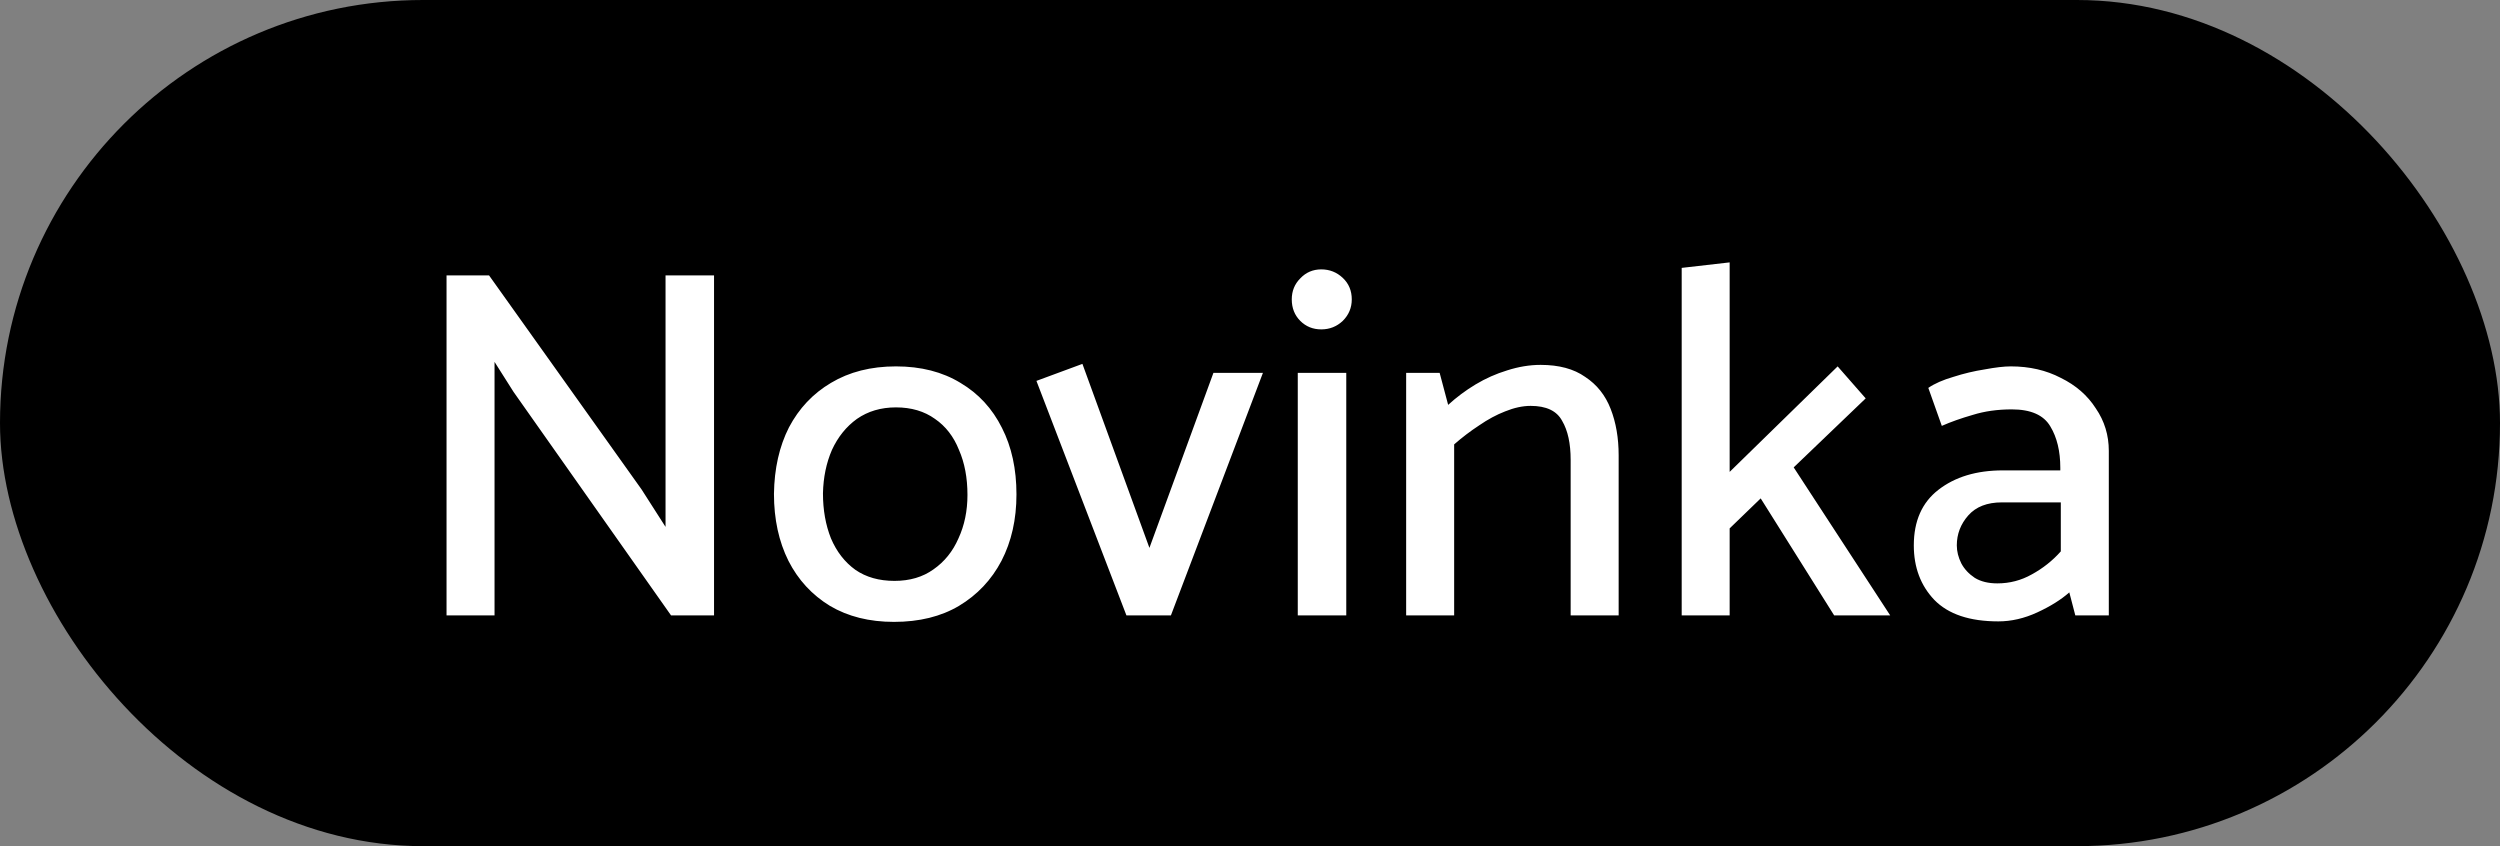
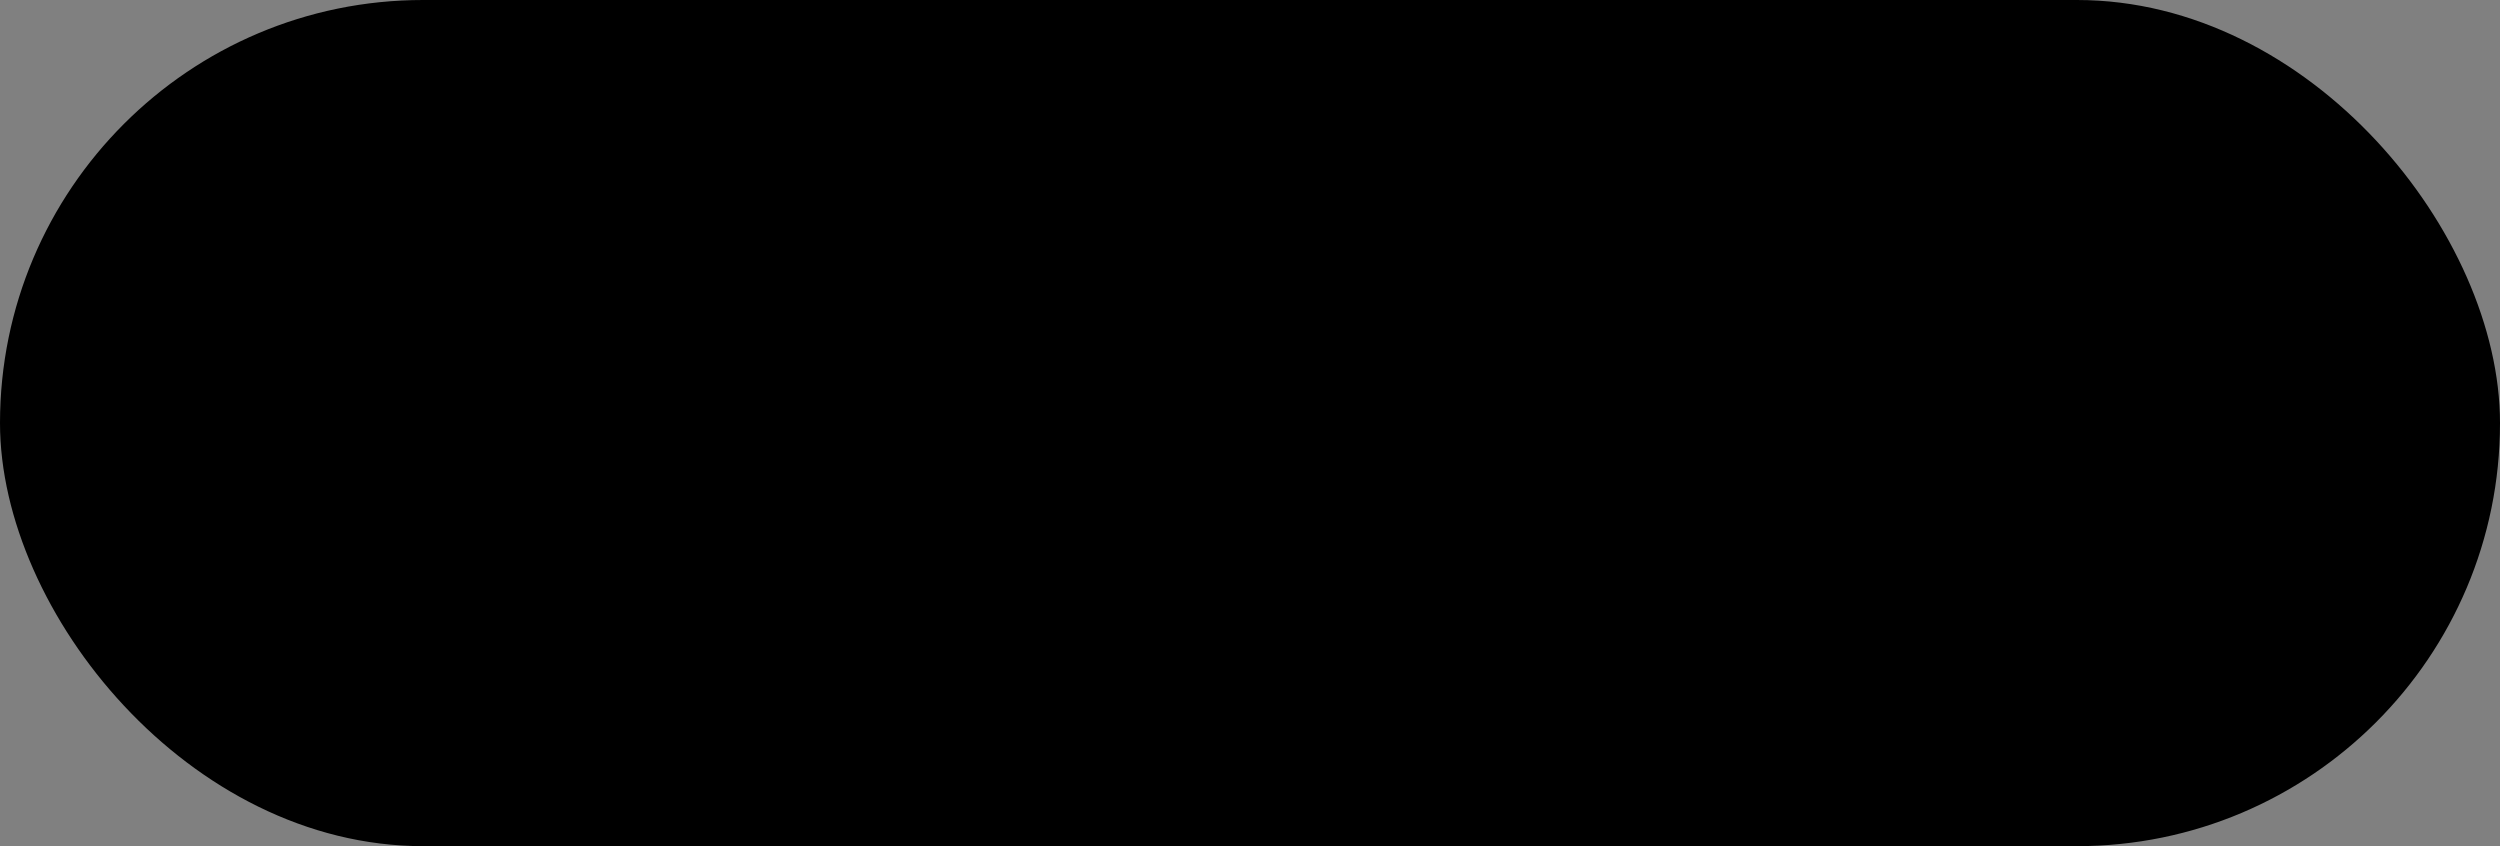
<svg xmlns="http://www.w3.org/2000/svg" width="65" height="22" viewBox="0 0 65 22" fill="none">
  <rect x="0" y="0" width="65" height="22" fill="#808080" stroke="none" />
  <rect width="65" height="22" rx="11" fill="#C8102E" style="fill:#C8102E;fill:color(display-p3 0.784 0.063 0.18);fill-opacity:1;" />
-   <path d="M12.858 16H11.61V7.16H12.715L16.68 12.724L17.304 13.699V7.16H18.565V16H17.447L13.352 10.189L12.858 9.409V16ZM23.243 16.169C22.602 16.169 22.047 16.03 21.579 15.753C21.111 15.467 20.752 15.077 20.5 14.583C20.249 14.08 20.123 13.5 20.123 12.841C20.132 12.182 20.262 11.606 20.513 11.112C20.773 10.618 21.137 10.232 21.605 9.955C22.082 9.669 22.645 9.526 23.295 9.526C23.945 9.526 24.504 9.669 24.972 9.955C25.44 10.232 25.8 10.622 26.051 11.125C26.303 11.619 26.428 12.195 26.428 12.854C26.428 13.504 26.298 14.08 26.038 14.583C25.778 15.077 25.41 15.467 24.933 15.753C24.465 16.03 23.902 16.169 23.243 16.169ZM23.256 15.103C23.655 15.103 23.993 15.003 24.27 14.804C24.556 14.605 24.773 14.336 24.92 13.998C25.076 13.66 25.154 13.283 25.154 12.867C25.154 12.425 25.081 12.035 24.933 11.697C24.795 11.35 24.587 11.082 24.309 10.891C24.032 10.692 23.694 10.592 23.295 10.592C22.905 10.592 22.567 10.692 22.281 10.891C22.004 11.09 21.787 11.359 21.631 11.697C21.484 12.035 21.406 12.412 21.397 12.828C21.397 13.261 21.467 13.651 21.605 13.998C21.753 14.345 21.965 14.618 22.242 14.817C22.52 15.008 22.858 15.103 23.256 15.103ZM30.444 16H29.287L26.947 9.903L28.143 9.461L29.885 14.245L31.549 9.695H32.836L30.444 16ZM35.003 16H33.742V9.695H35.003V16ZM34.353 8.564C34.136 8.564 33.954 8.49 33.807 8.343C33.66 8.196 33.586 8.009 33.586 7.784C33.586 7.567 33.66 7.385 33.807 7.238C33.954 7.082 34.136 7.004 34.353 7.004C34.57 7.004 34.756 7.078 34.912 7.225C35.068 7.372 35.146 7.559 35.146 7.784C35.146 8.001 35.068 8.187 34.912 8.343C34.756 8.49 34.57 8.564 34.353 8.564ZM37.808 16H36.56V9.695H37.431L37.652 10.527C37.869 10.328 38.107 10.15 38.367 9.994C38.627 9.838 38.9 9.717 39.186 9.63C39.481 9.535 39.771 9.487 40.057 9.487C40.534 9.487 40.92 9.591 41.214 9.799C41.518 9.998 41.739 10.276 41.877 10.631C42.016 10.986 42.085 11.389 42.085 11.84V16H40.837V11.957C40.837 11.532 40.764 11.194 40.616 10.943C40.478 10.683 40.205 10.553 39.797 10.553C39.589 10.553 39.368 10.601 39.134 10.696C38.909 10.783 38.684 10.904 38.458 11.06C38.233 11.207 38.016 11.372 37.808 11.554V16ZM44.971 16H43.724V6.965L44.971 6.822V12.269L47.779 9.526L48.508 10.358L46.636 12.152L49.145 16H47.688L45.778 12.958L44.971 13.738V16ZM50.877 14.18C50.877 14.336 50.916 14.492 50.994 14.648C51.072 14.795 51.189 14.921 51.345 15.025C51.501 15.12 51.696 15.168 51.93 15.168C52.251 15.168 52.55 15.09 52.827 14.934C53.113 14.778 53.365 14.579 53.581 14.336V13.062H52.047C51.666 13.062 51.376 13.175 51.176 13.4C50.977 13.625 50.877 13.885 50.877 14.18ZM50.487 11.073L50.136 10.085C50.301 9.972 50.518 9.877 50.786 9.799C51.055 9.712 51.328 9.647 51.605 9.604C51.883 9.552 52.108 9.526 52.281 9.526C52.767 9.526 53.2 9.626 53.581 9.825C53.971 10.016 54.275 10.28 54.491 10.618C54.717 10.947 54.829 11.316 54.829 11.723V16H53.958L53.802 15.402C53.586 15.593 53.308 15.766 52.97 15.922C52.632 16.078 52.294 16.156 51.956 16.156C51.211 16.156 50.656 15.97 50.292 15.597C49.937 15.224 49.759 14.752 49.759 14.18C49.759 13.547 49.972 13.066 50.396 12.737C50.83 12.399 51.389 12.23 52.073 12.23H53.568V12.165C53.568 11.732 53.482 11.372 53.308 11.086C53.135 10.791 52.801 10.644 52.307 10.644C51.935 10.644 51.597 10.692 51.293 10.787C50.99 10.874 50.721 10.969 50.487 11.073Z" fill="white" style="fill:white;fill-opacity:1;" />
</svg>